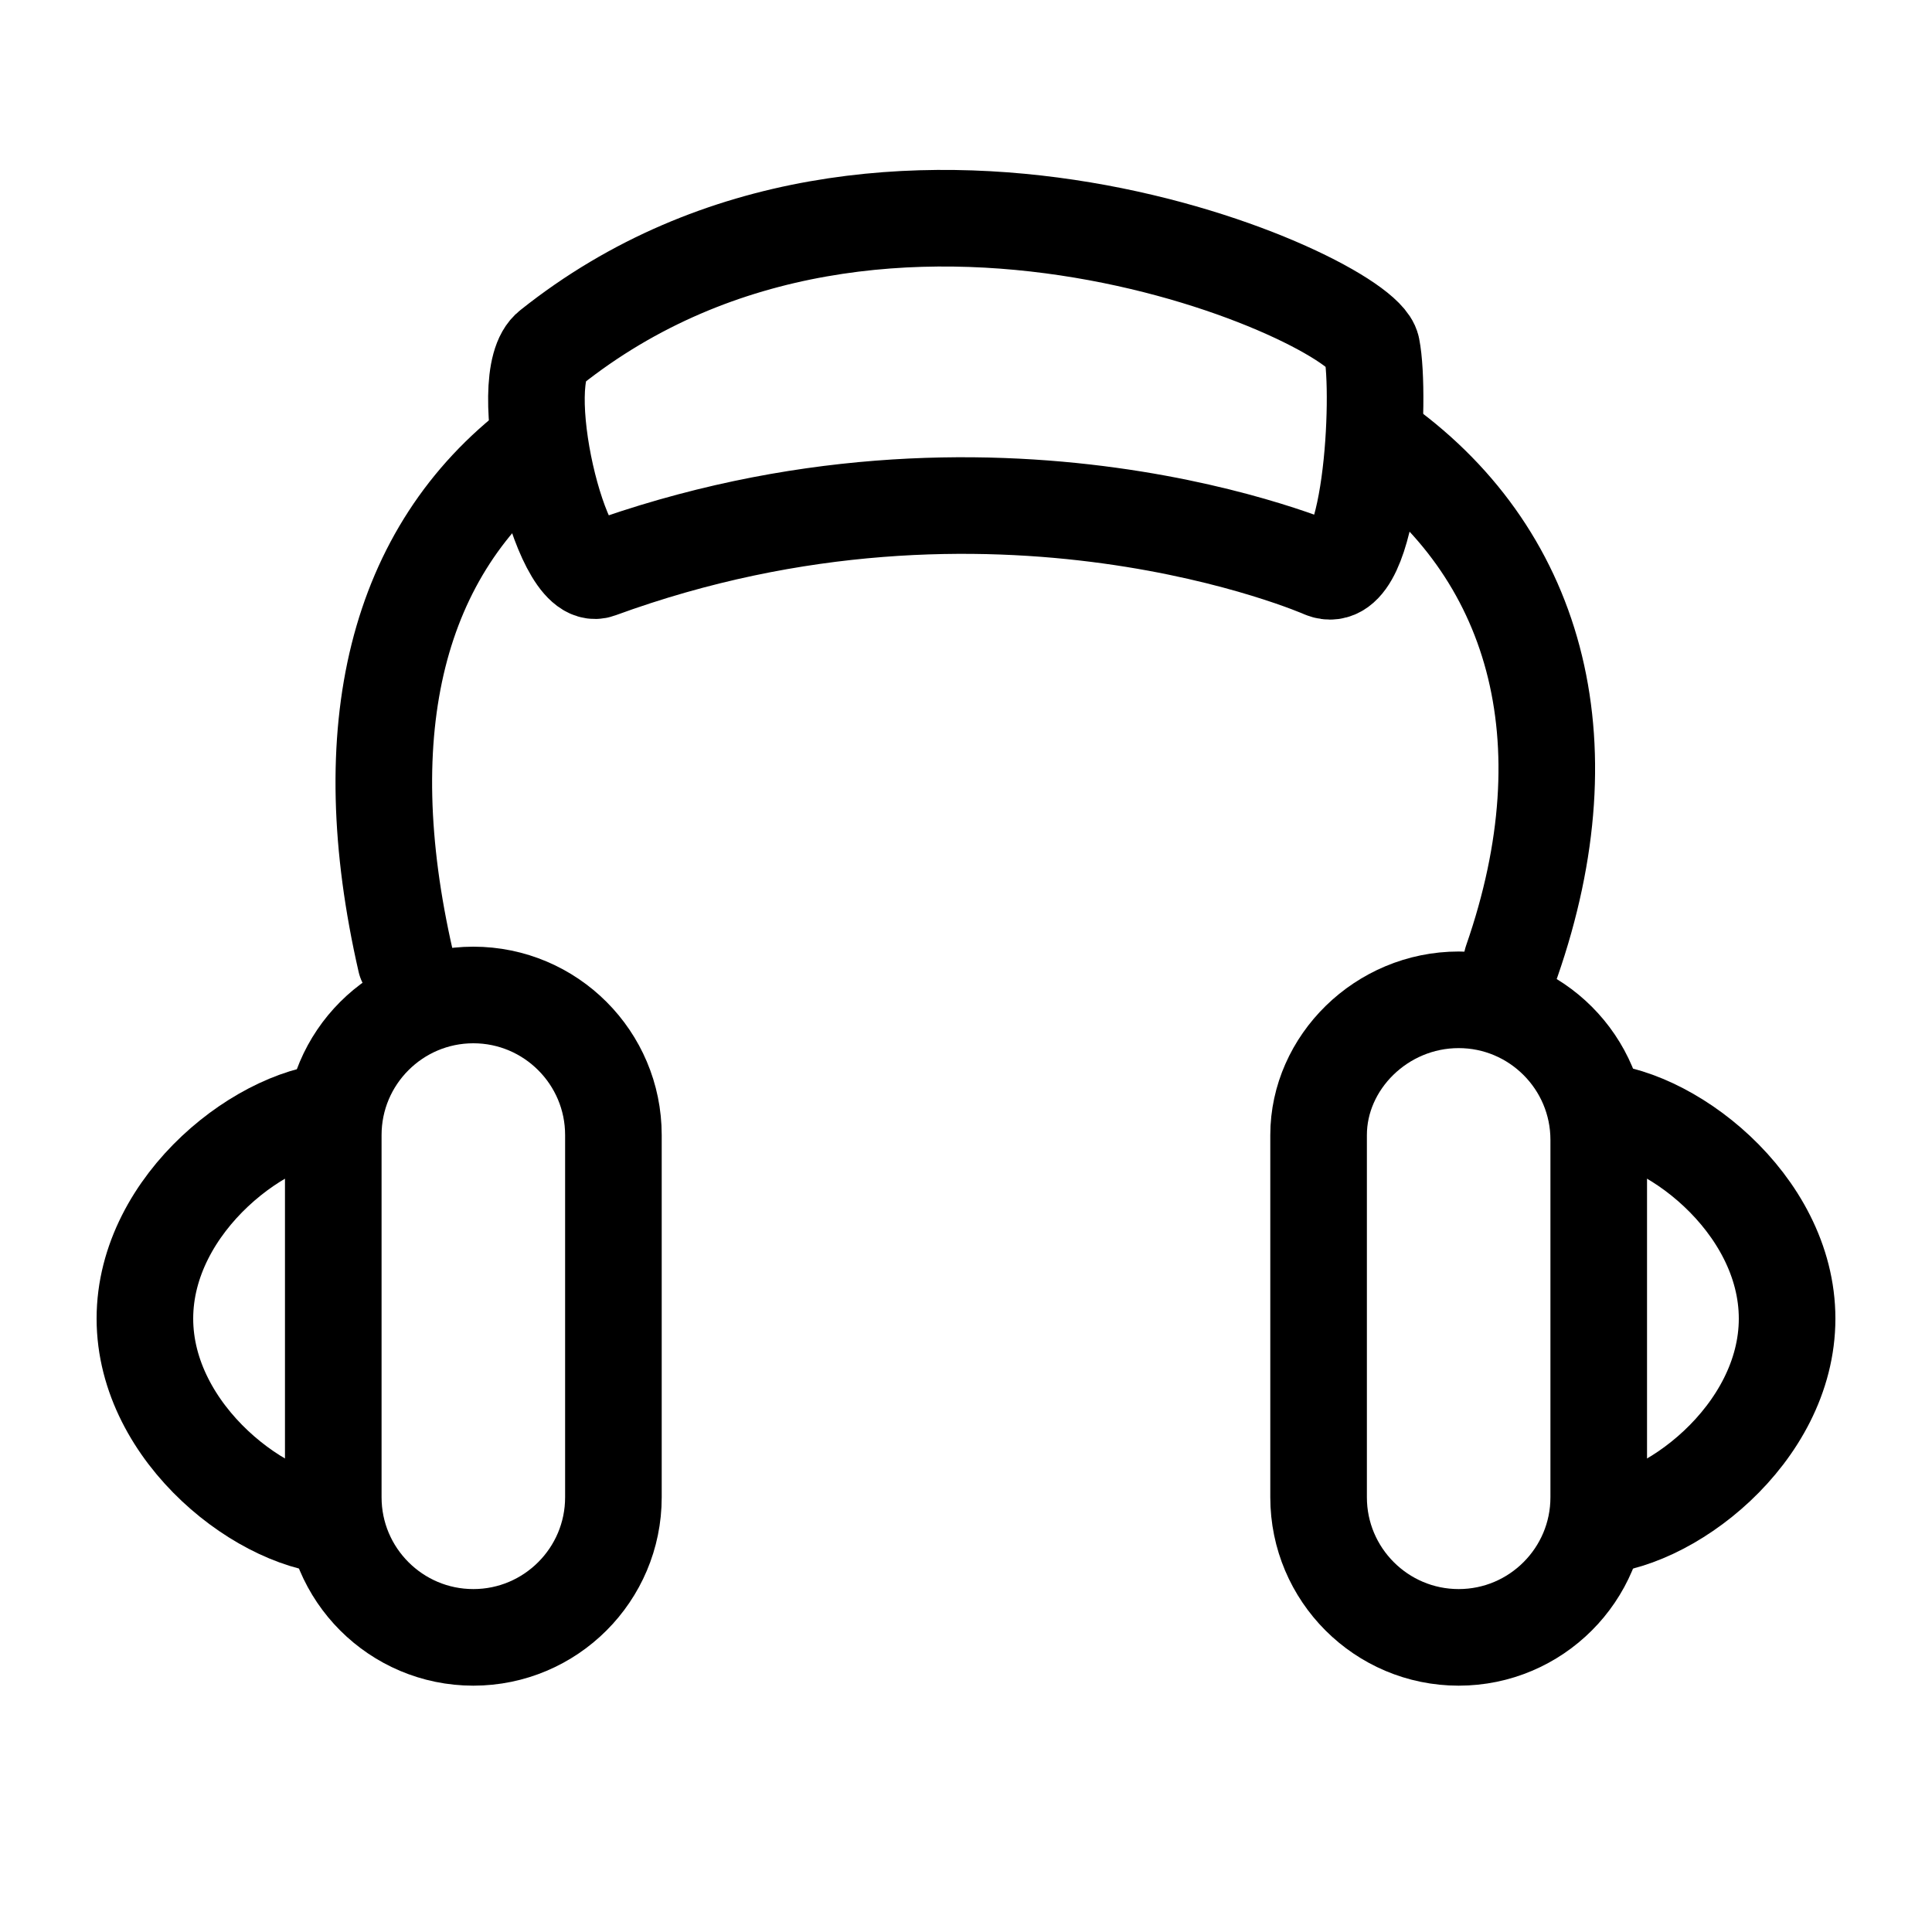
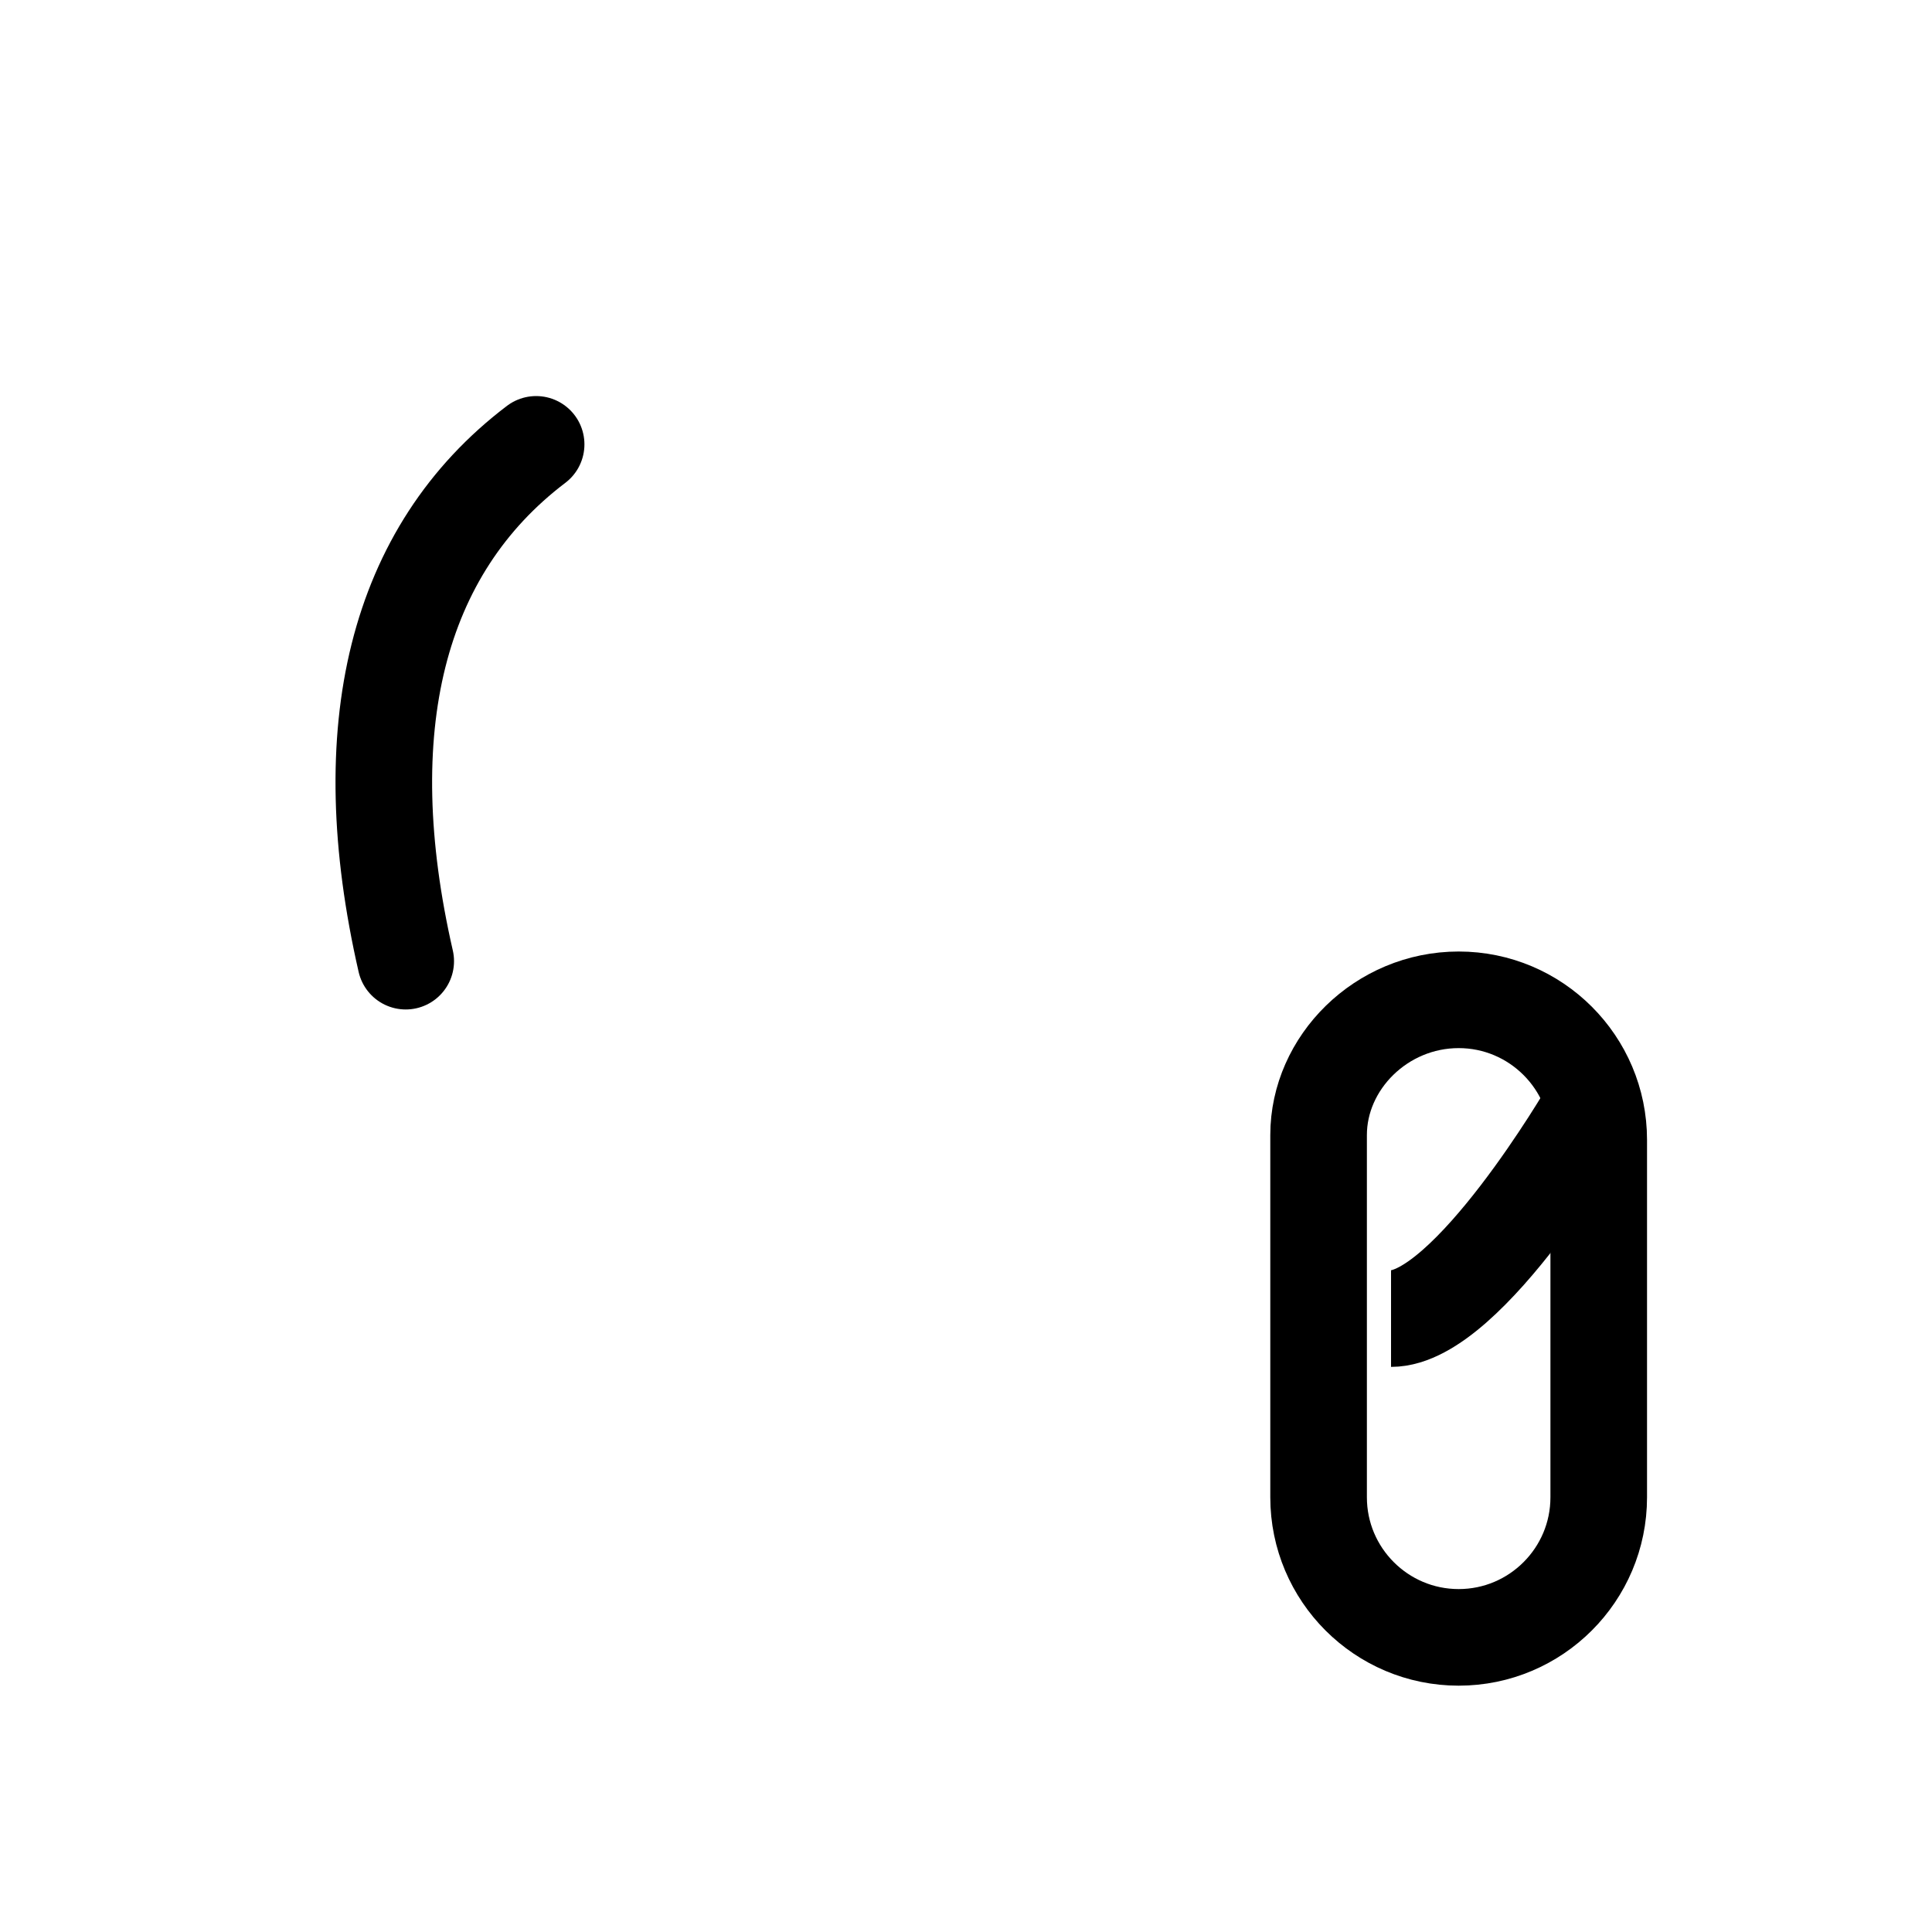
<svg xmlns="http://www.w3.org/2000/svg" version="1.1" id="Guide" x="0px" y="0px" viewBox="0 0 40 40" style="enable-background:new 0 0 40 40;" xml:space="preserve">
  <style type="text/css">
	.st0{fill:none;stroke:#000000;stroke-width:2;stroke-linecap:round;stroke-miterlimit:10;}
	.st1{fill:none;stroke:#000000;stroke-width:2;stroke-miterlimit:10;}
</style>
  <g>
    <path class="st0" d="M11.1,9.2c-2.9,2.2-3.8,5.9-2.7,10.7" />
-     <path class="st0" d="M31.3,19.9c1.6-4.6,0.5-8.5-2.8-10.8" />
-     <path class="st1" d="M7.1,31.6c-1.6,0-4.1-1.9-4.1-4.3S5.5,23,7.1,23" />
-     <path class="st1" d="M9.8,33.9L9.8,33.9c-1.6,0-2.9-1.3-2.9-2.9v-7.5c0-1.6,1.3-2.9,2.9-2.9h0c1.6,0,2.9,1.3,2.9,2.9V31   C12.7,32.6,11.4,33.9,9.8,33.9z" />
-     <path class="st1" d="M32.9,23c1.6,0,4.1,1.9,4.1,4.3s-2.5,4.3-4.1,4.3" />
+     <path class="st1" d="M32.9,23s-2.5,4.3-4.1,4.3" />
    <path class="st1" d="M30.2,20.7L30.2,20.7c1.6,0,2.9,1.3,2.9,2.9V31c0,1.6-1.3,2.9-2.9,2.9h0c-1.6,0-2.9-1.3-2.9-2.9v-7.5   C27.3,22,28.6,20.7,30.2,20.7z" />
-     <path class="st1" d="M11.4,7.2c-0.8,0.6,0.2,4.9,1,4.6c8.2-3,15,0,15,0c1,0.4,1.2-3.6,1-4.6S18.3,1.7,11.4,7.2z" />
  </g>
</svg>